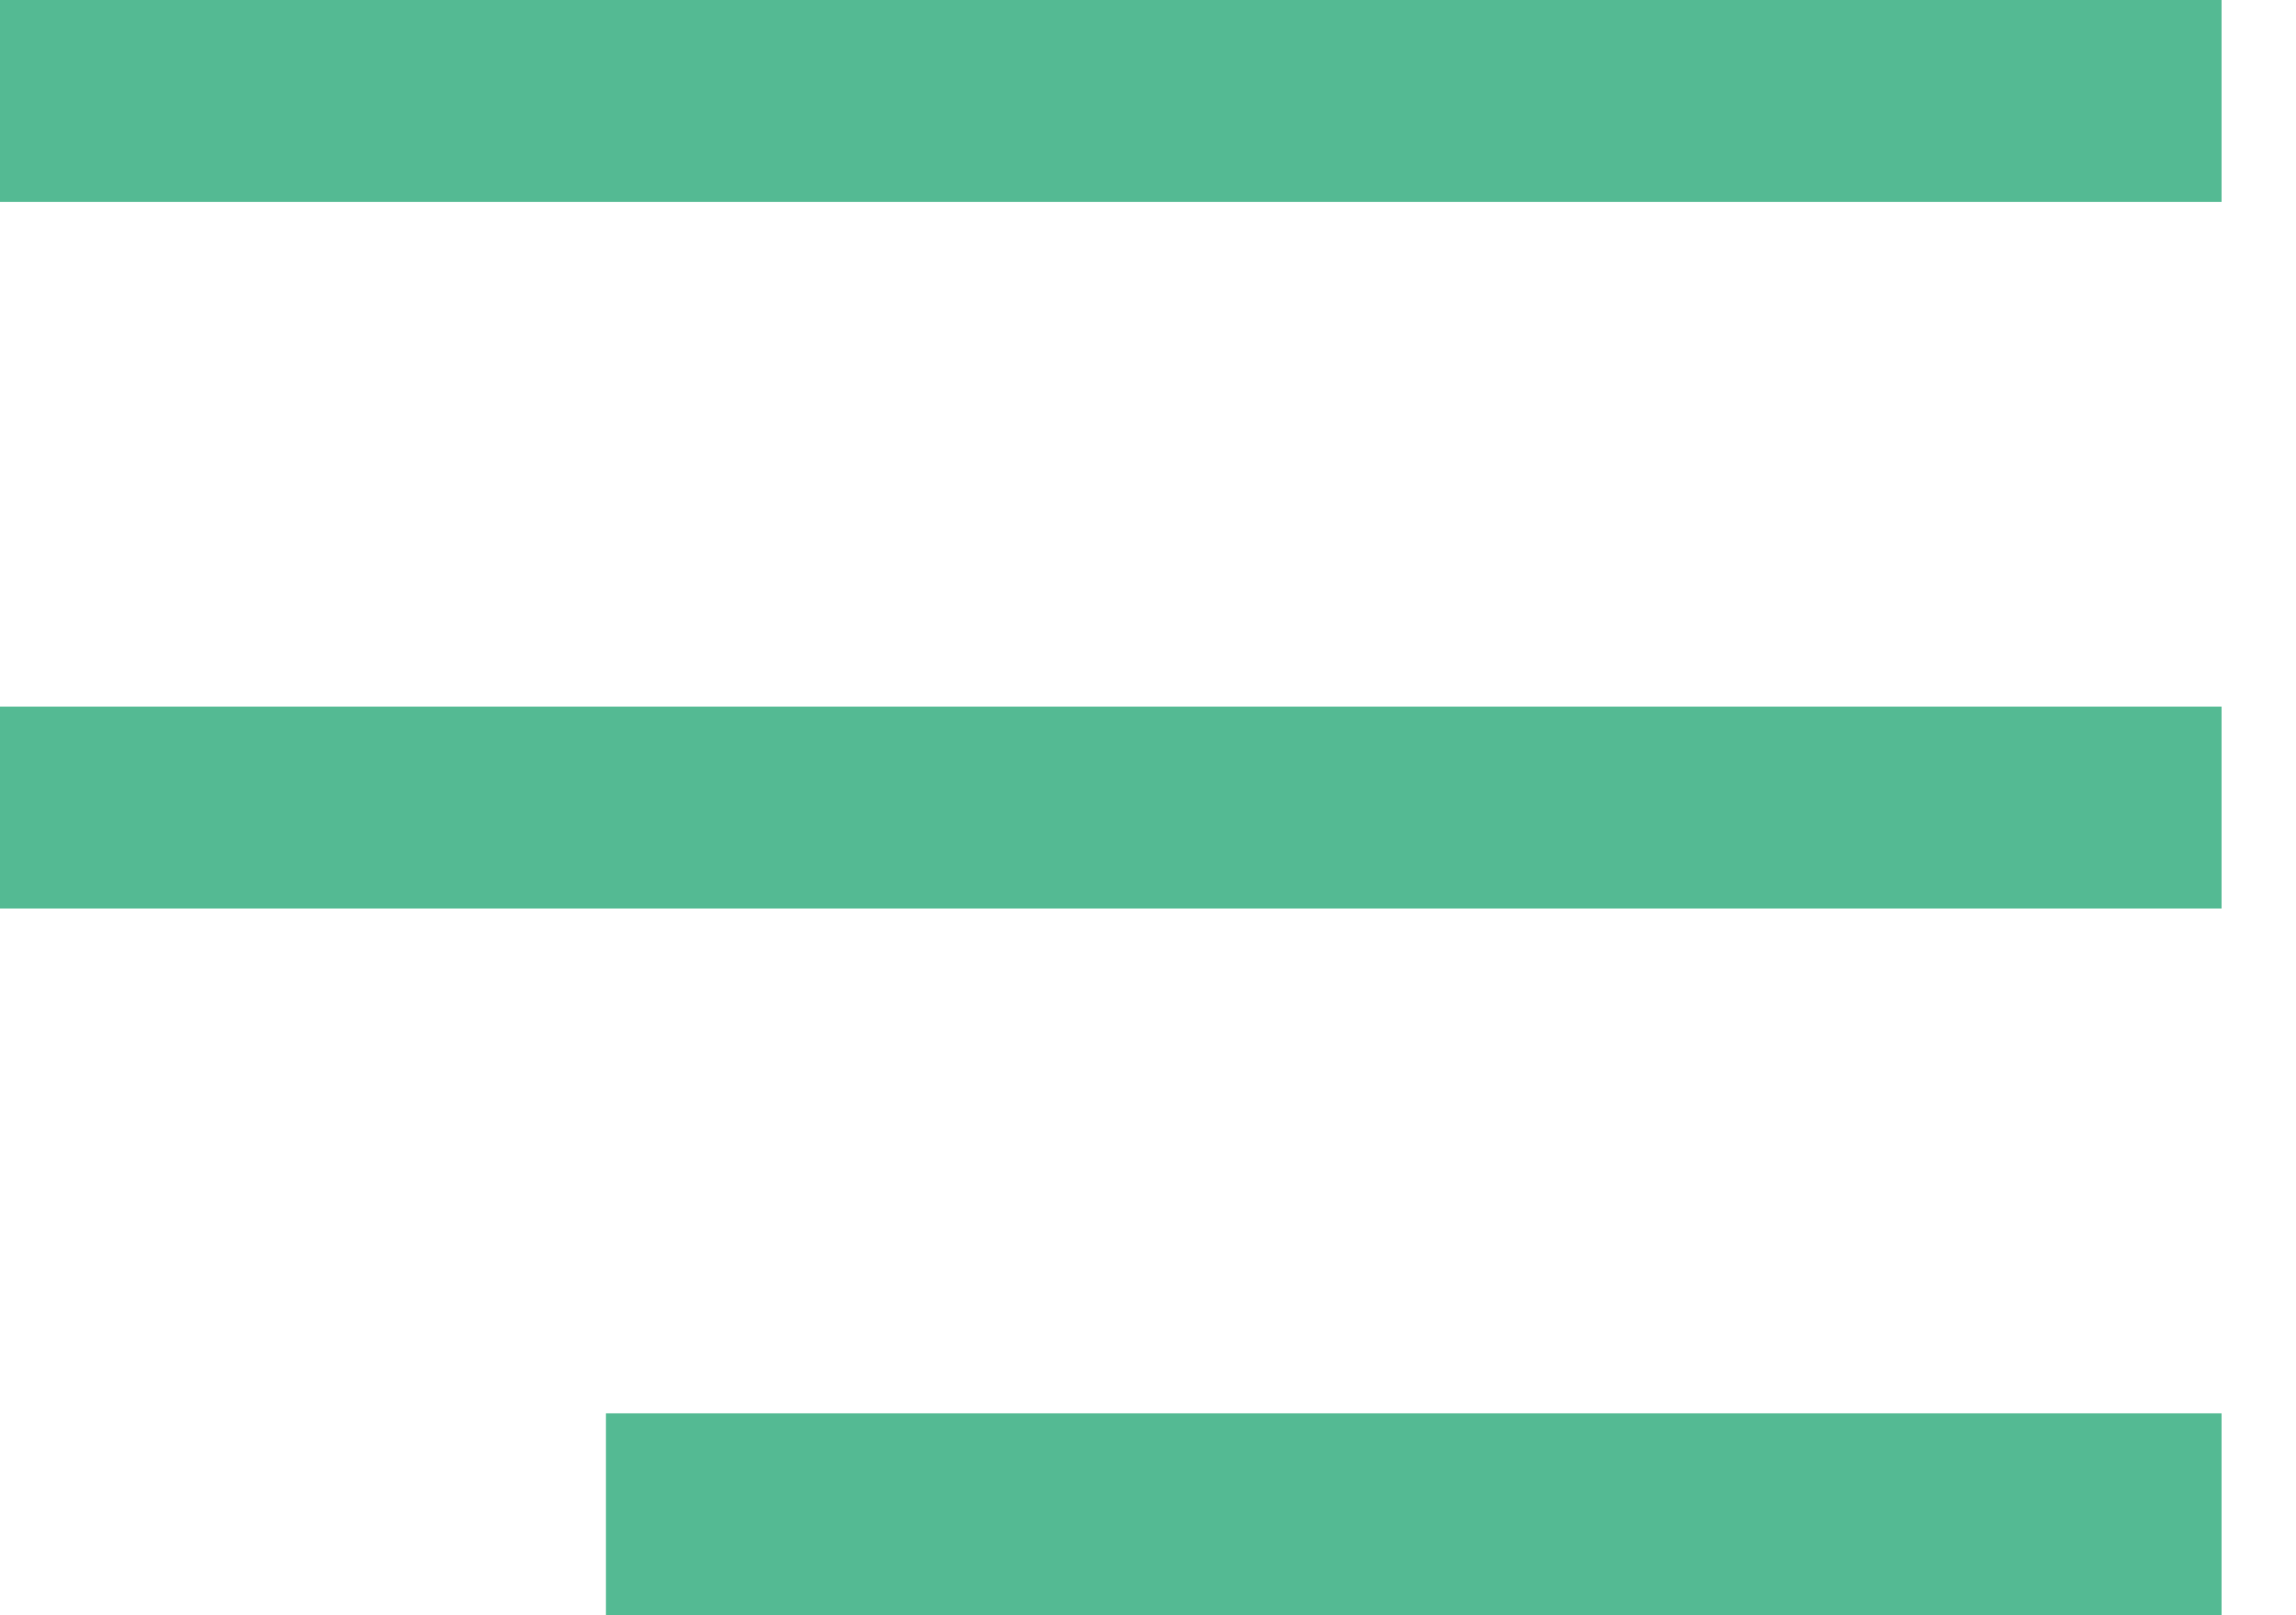
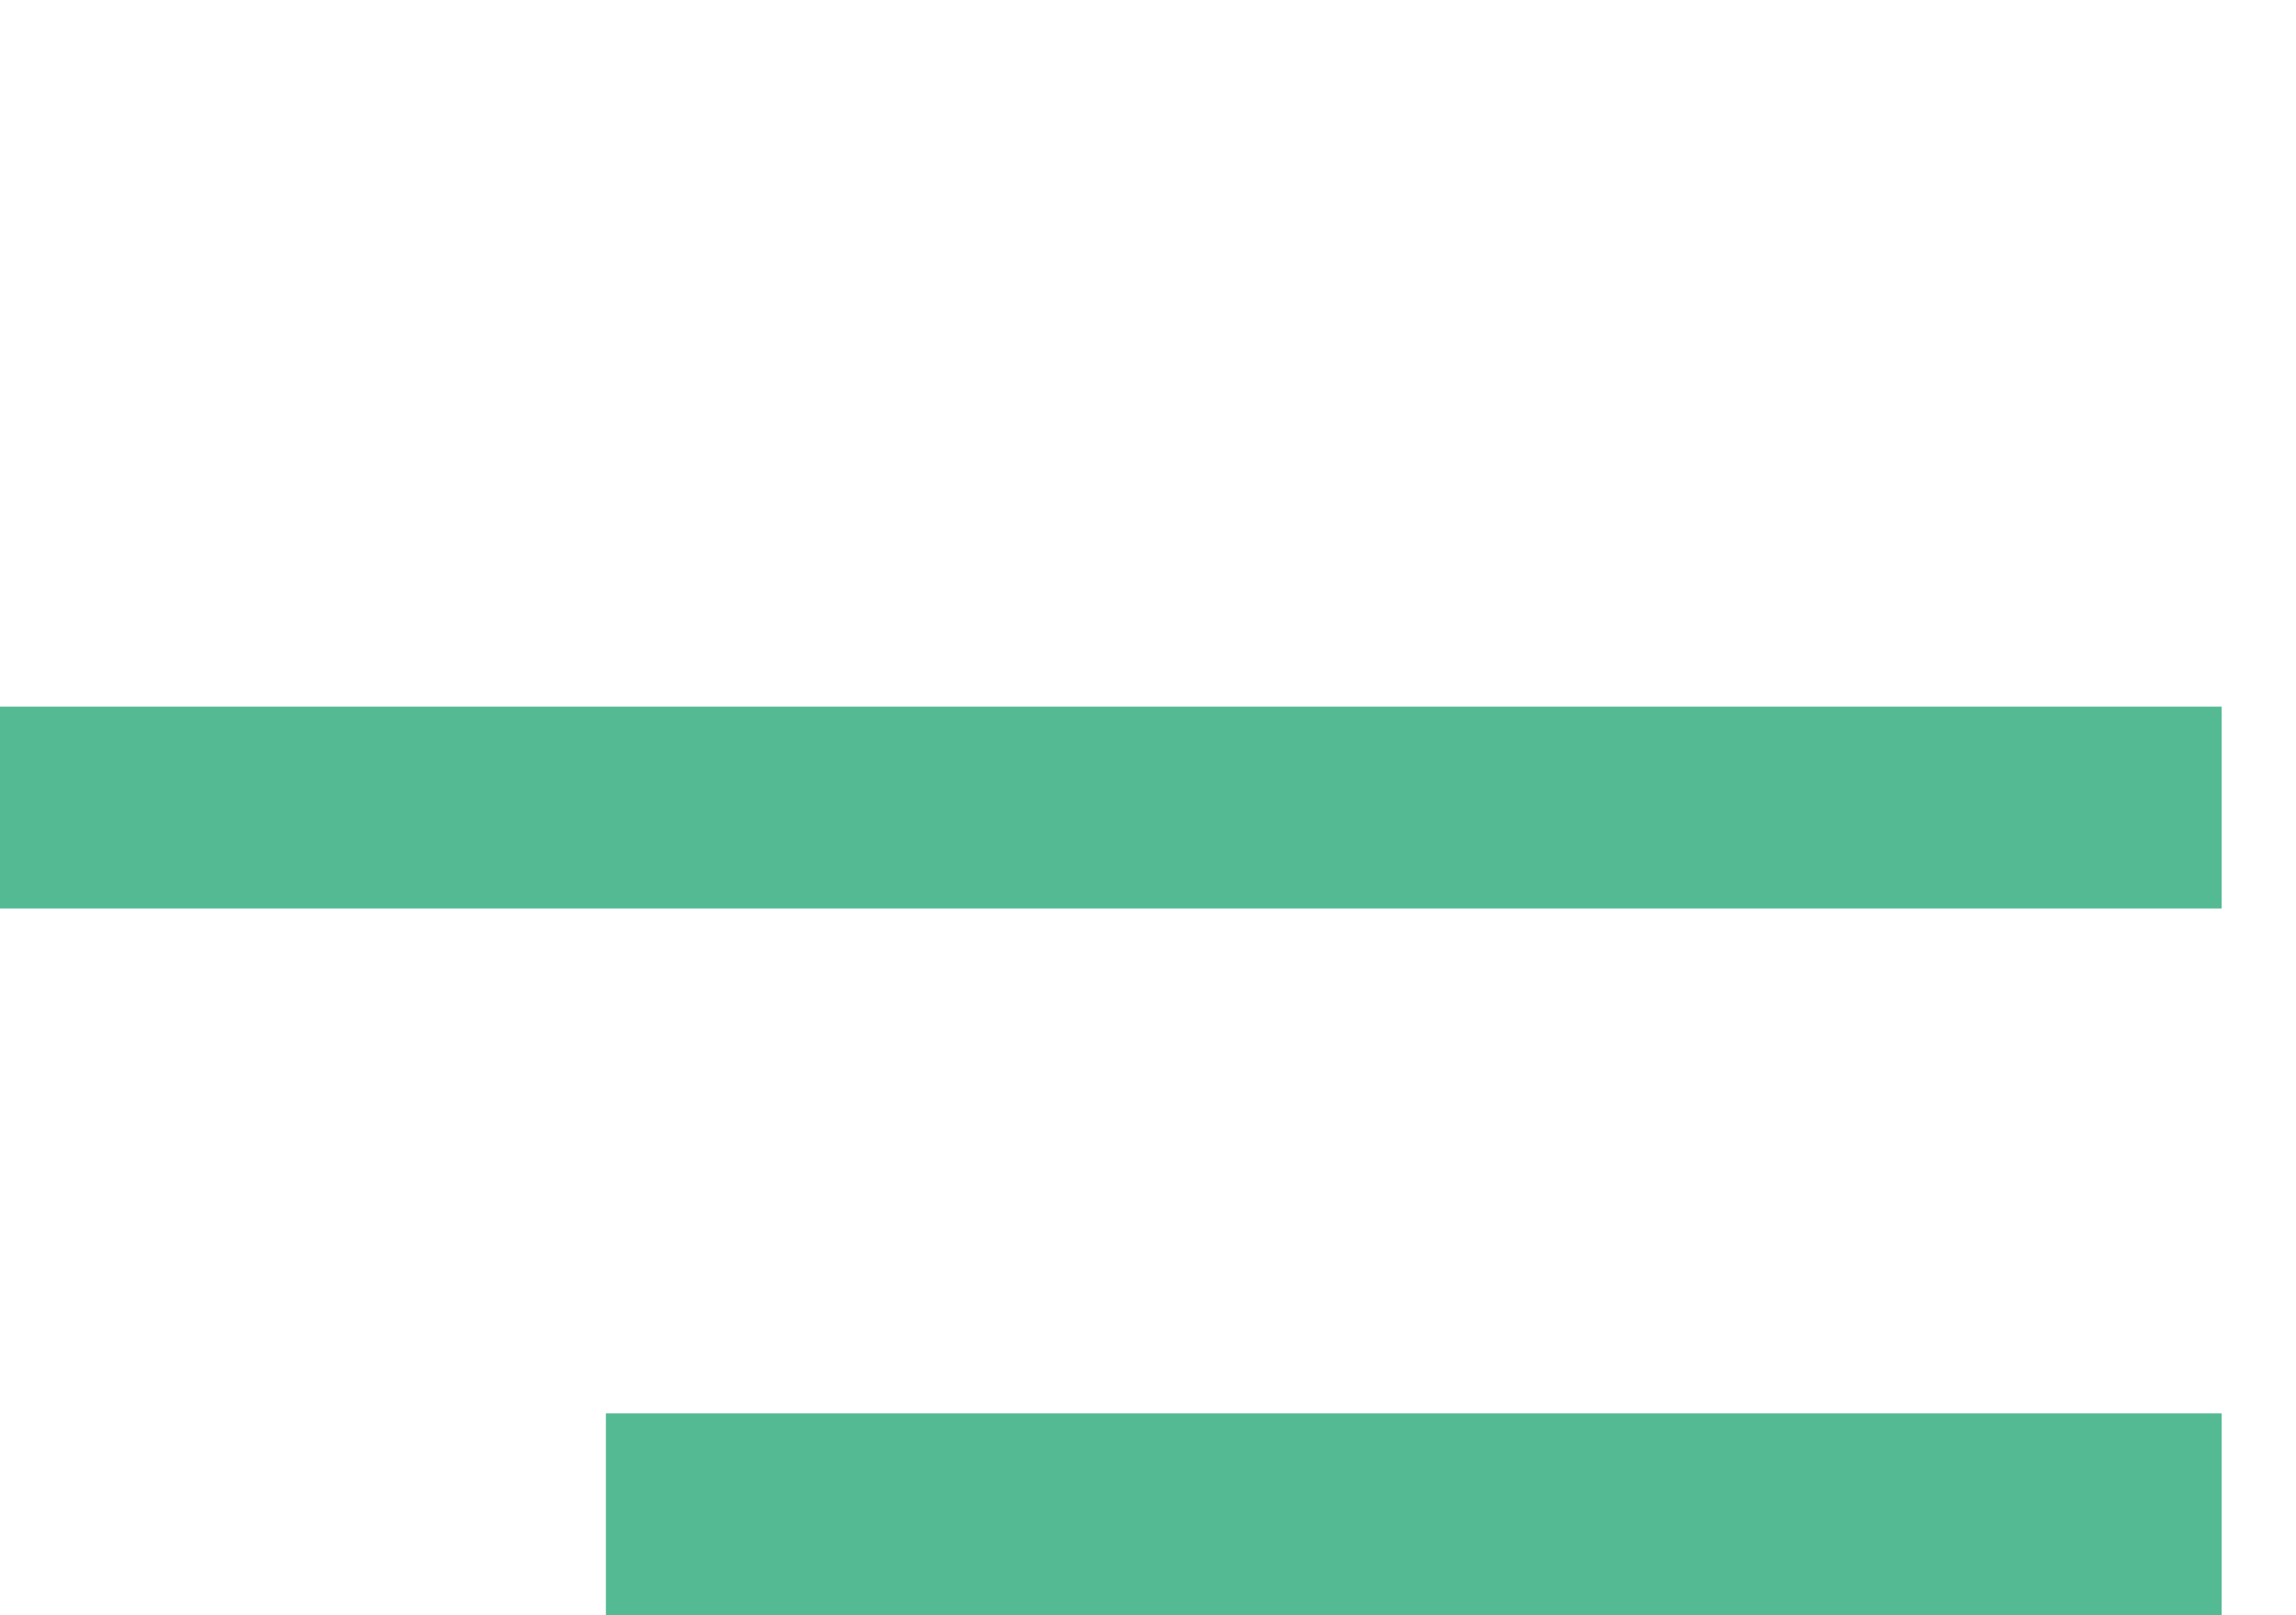
<svg xmlns="http://www.w3.org/2000/svg" width="27" height="19" viewBox="0 0 27 19" fill="none">
-   <rect width="26.125" height="2.375" fill="#54BA93" />
  <rect y="8.312" width="26.125" height="2.375" fill="#54BA93" />
  <rect x="7.125" y="16.625" width="19" height="2.375" fill="#54BA93" />
</svg>